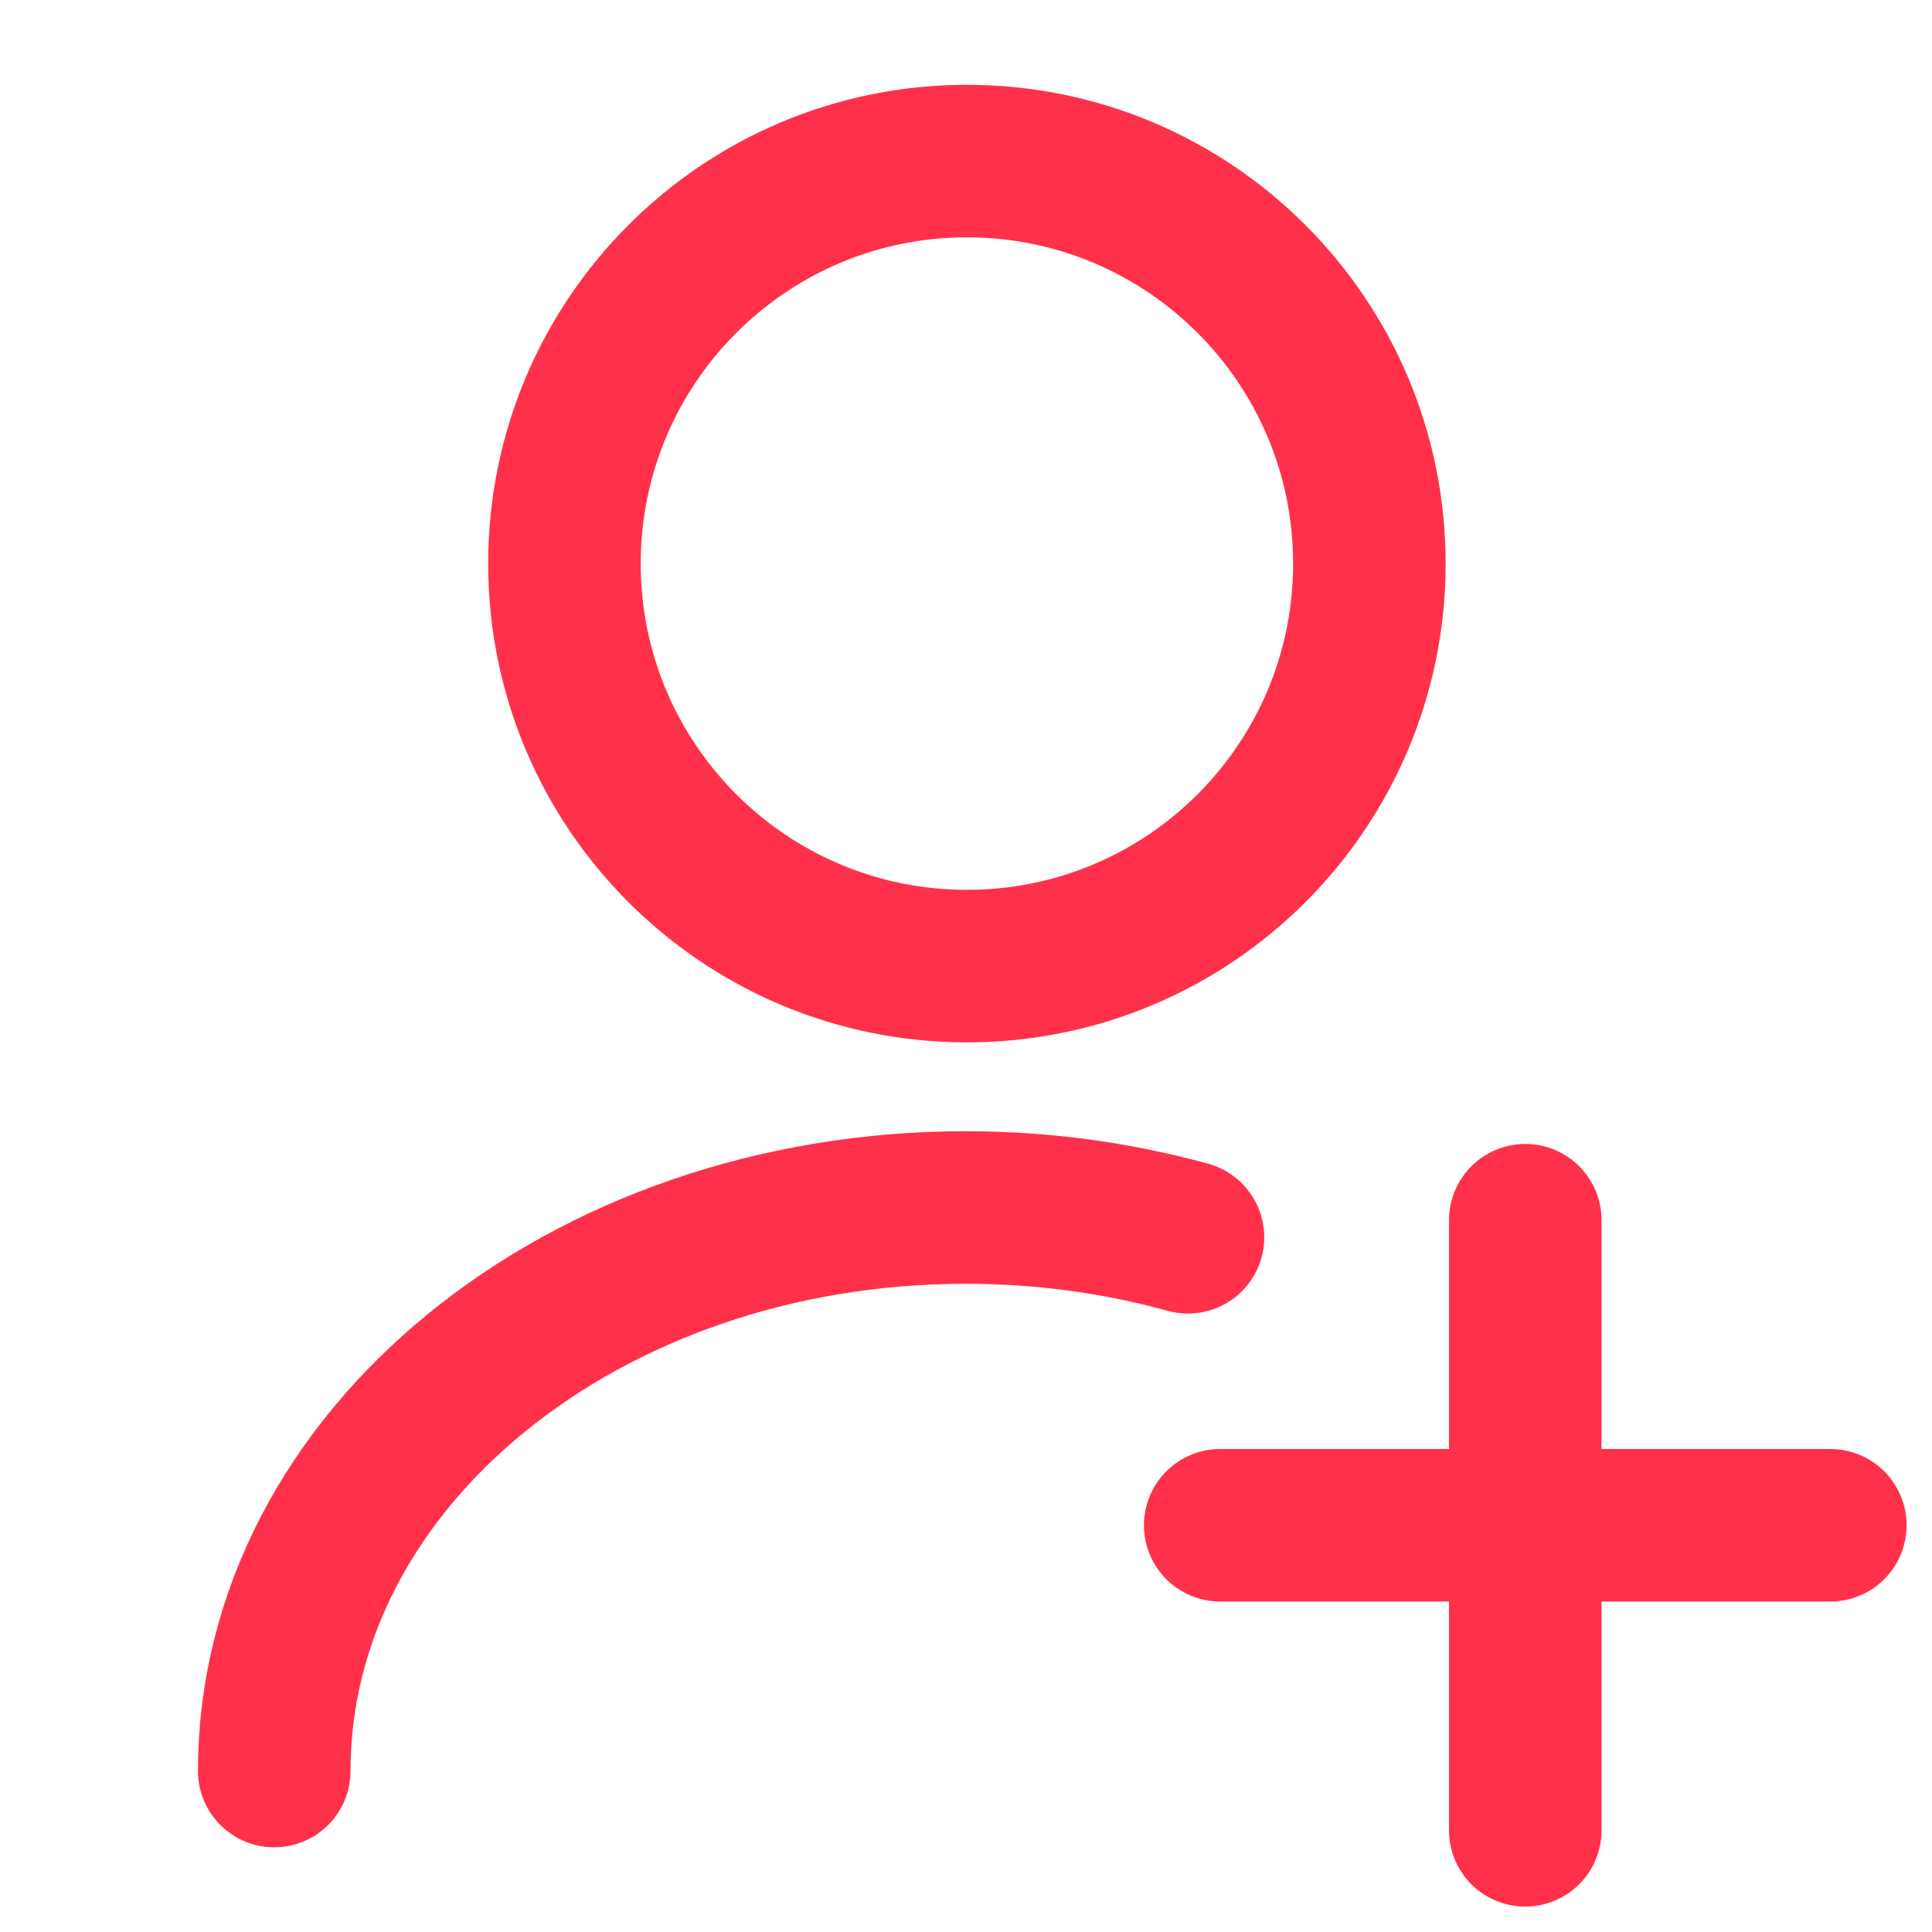
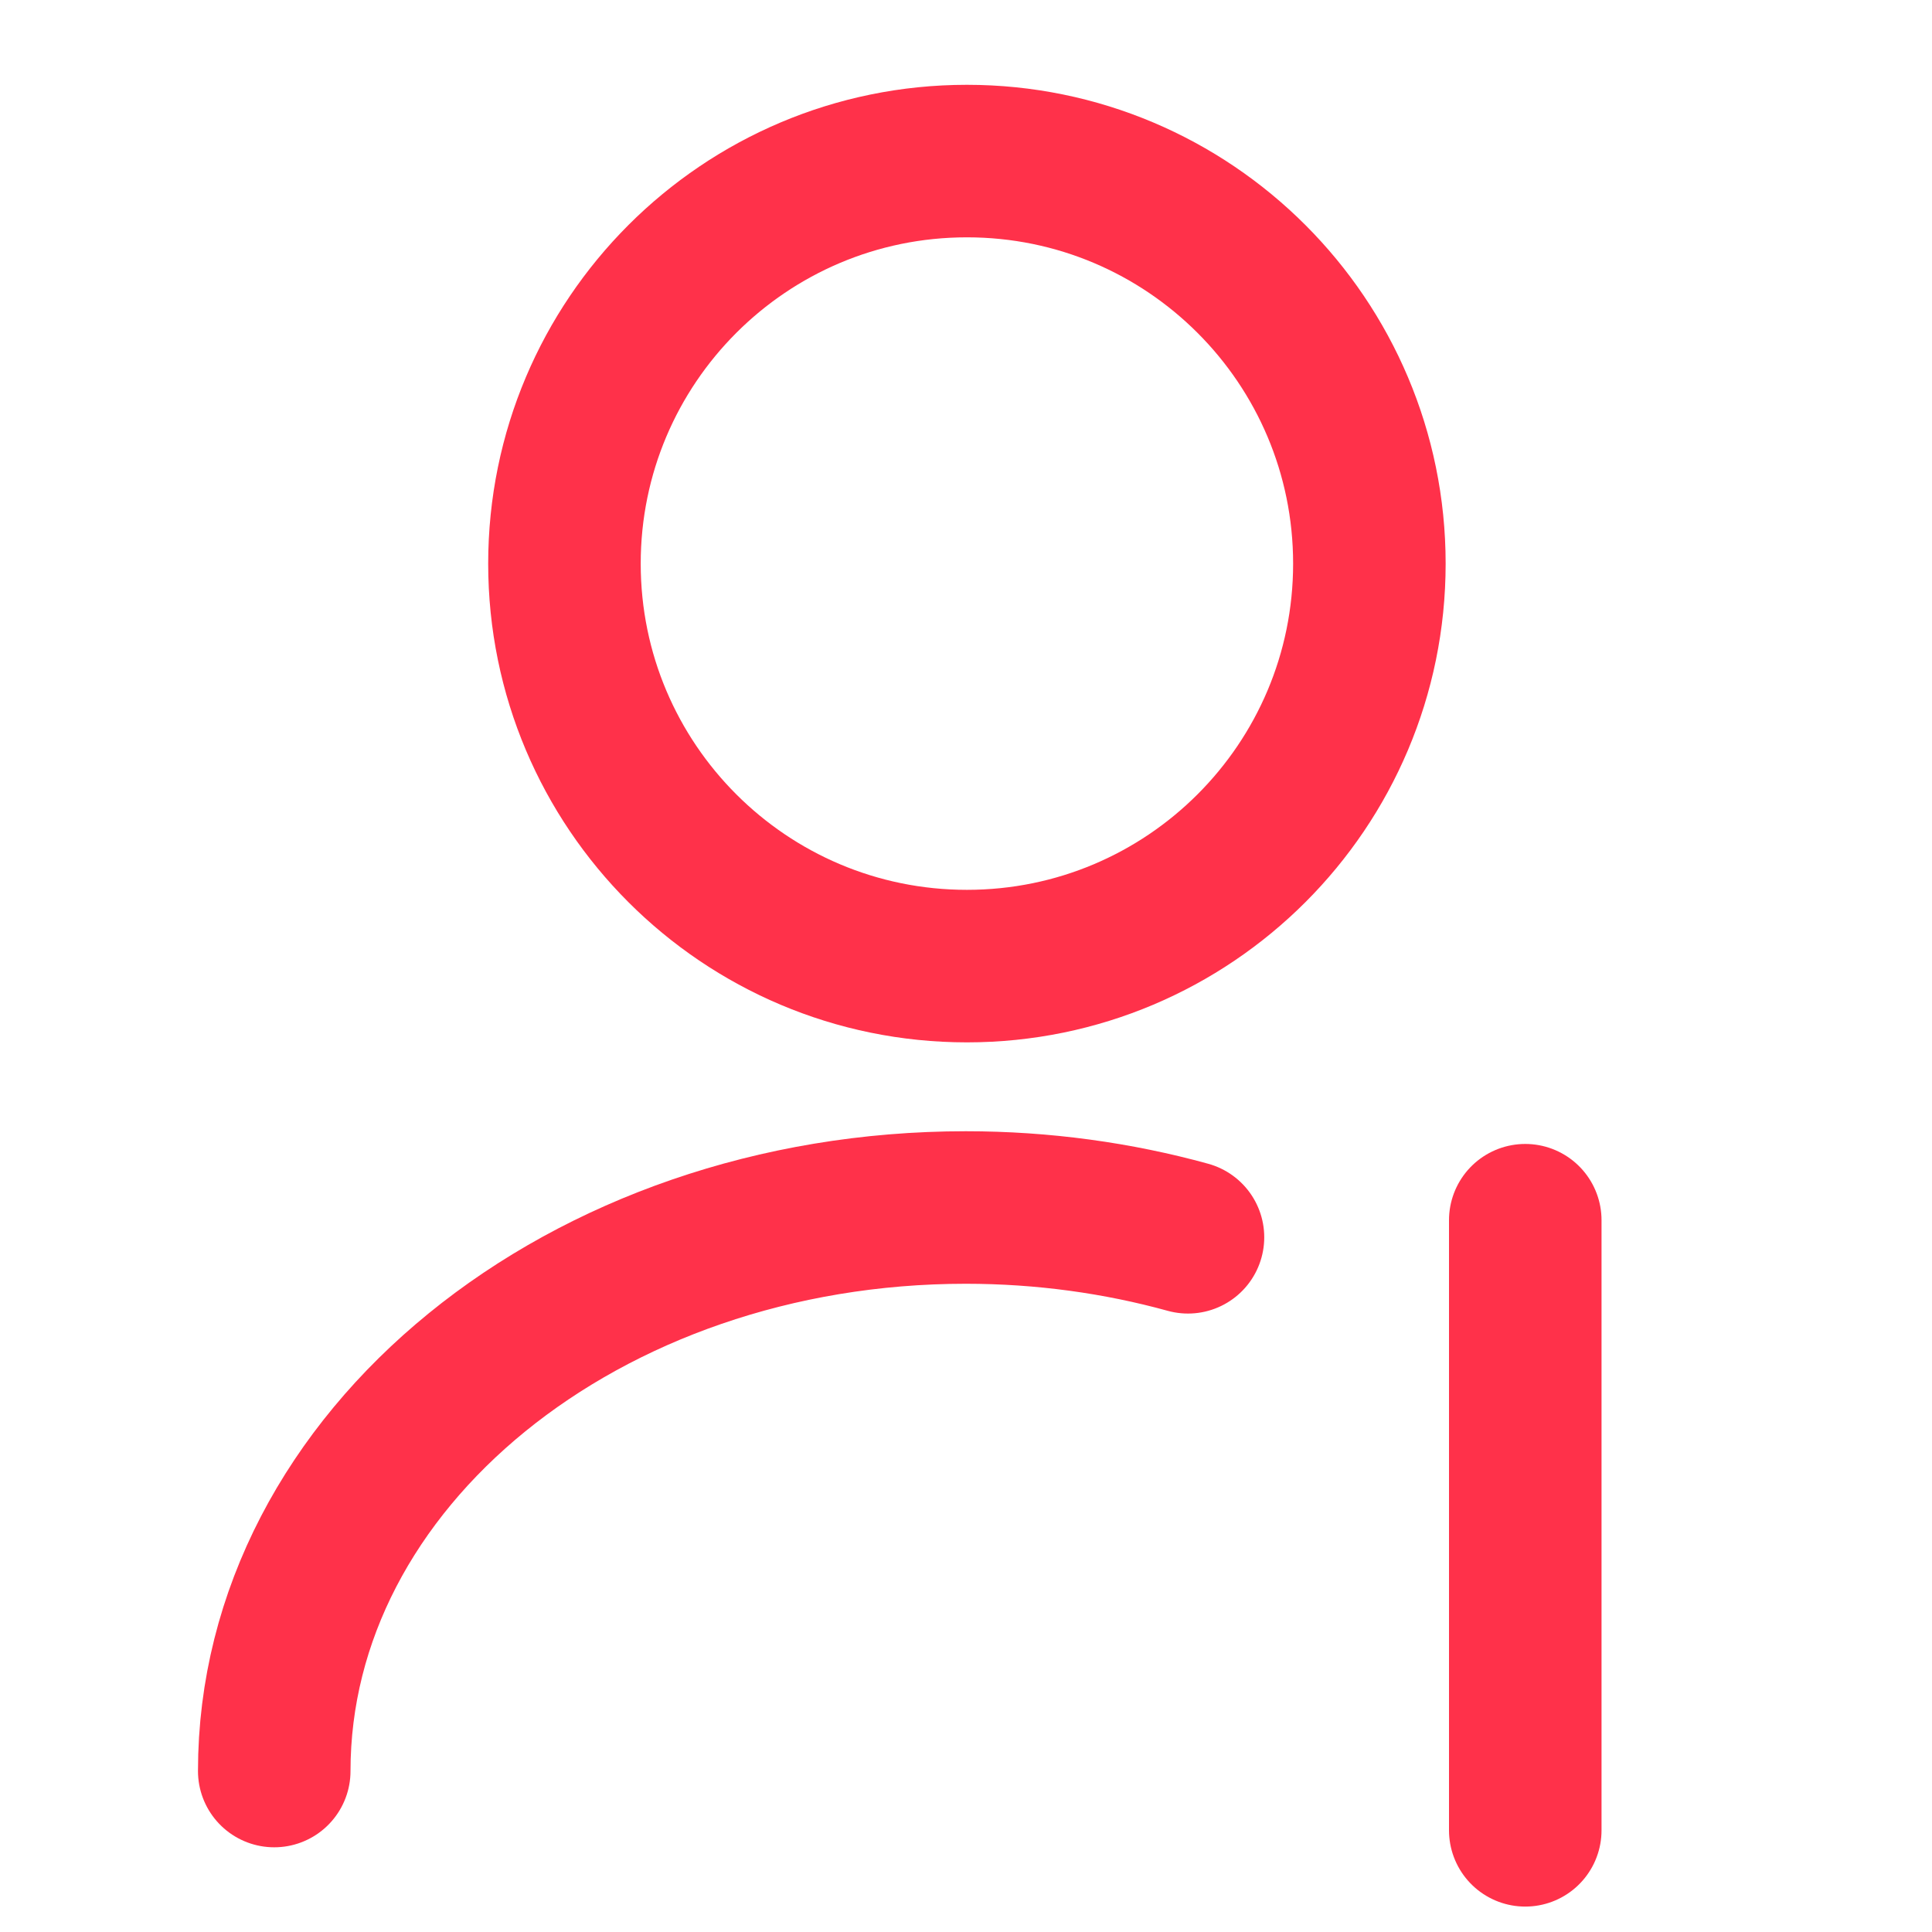
<svg xmlns="http://www.w3.org/2000/svg" width="19" height="19" viewBox="0 0 19 19" fill="none">
  <path d="M9.509 9.501C11.695 9.501 13.467 7.729 13.467 5.543C13.467 3.357 11.695 1.584 9.509 1.584C7.323 1.584 5.551 3.357 5.551 5.543C5.551 7.729 7.323 9.501 9.509 9.501Z" stroke="#FF314A" stroke-width="1.5" stroke-linecap="round" stroke-linejoin="round" />
  <path d="M2.697 17.417C2.697 14.353 5.745 11.875 9.498 11.875C10.258 11.875 10.994 11.978 11.683 12.168" stroke="#FF314A" stroke-width="1.5" stroke-linecap="round" stroke-linejoin="round" />
-   <path d="M18 15H12" stroke="#FF314A" stroke-width="1.5" stroke-miterlimit="10" stroke-linecap="round" stroke-linejoin="round" />
  <path d="M15 12V18" stroke="#FF314A" stroke-width="1.5" stroke-miterlimit="10" stroke-linecap="round" stroke-linejoin="round" />
</svg>